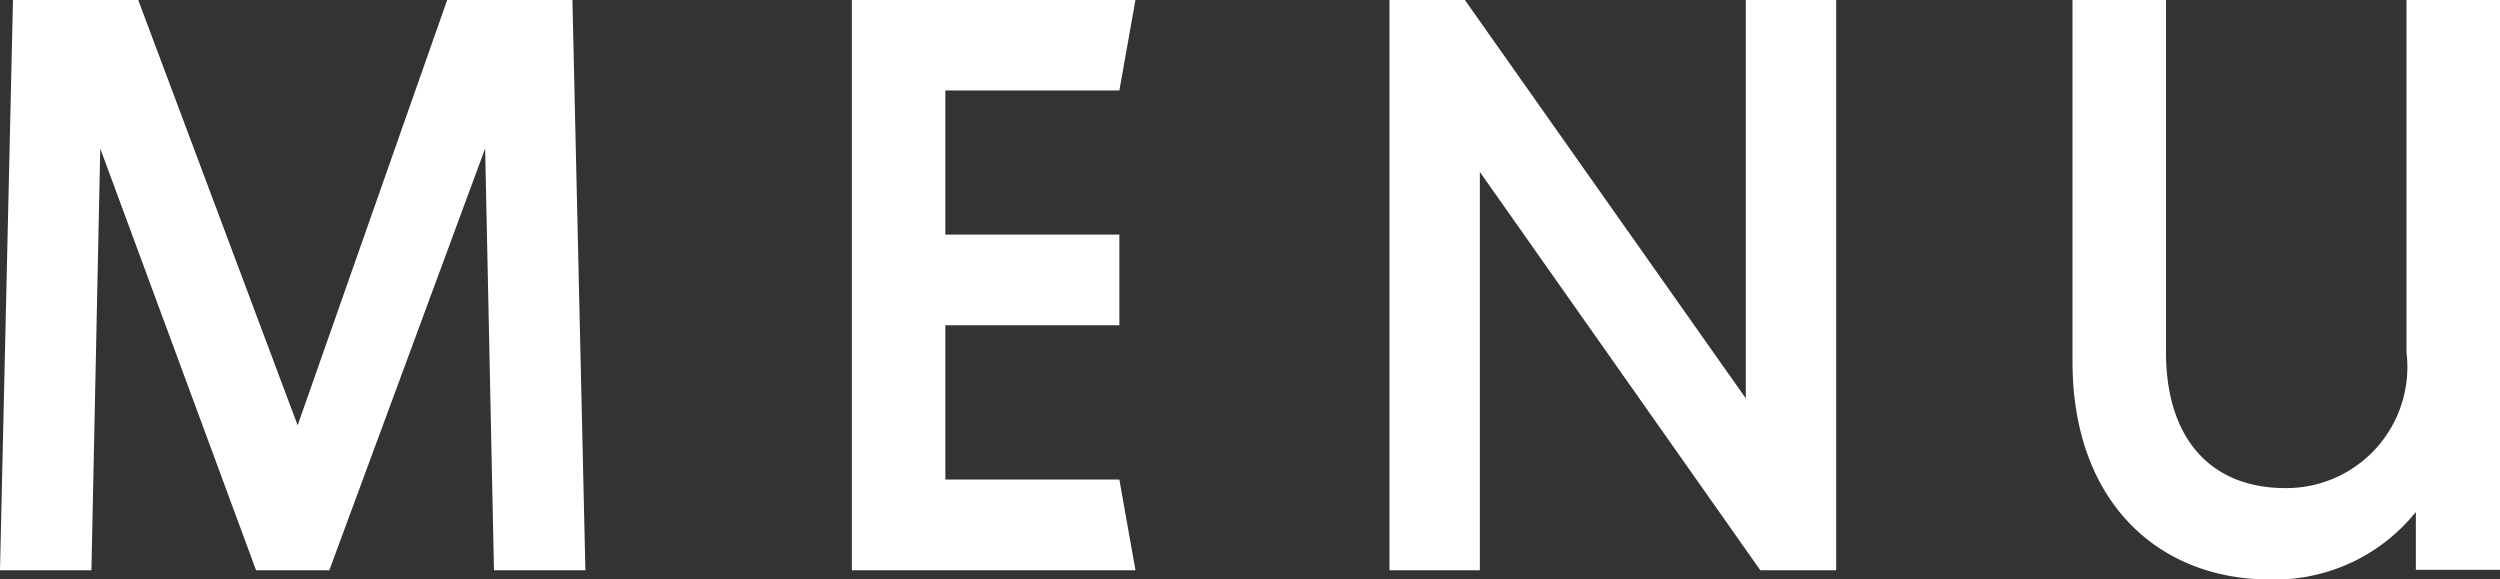
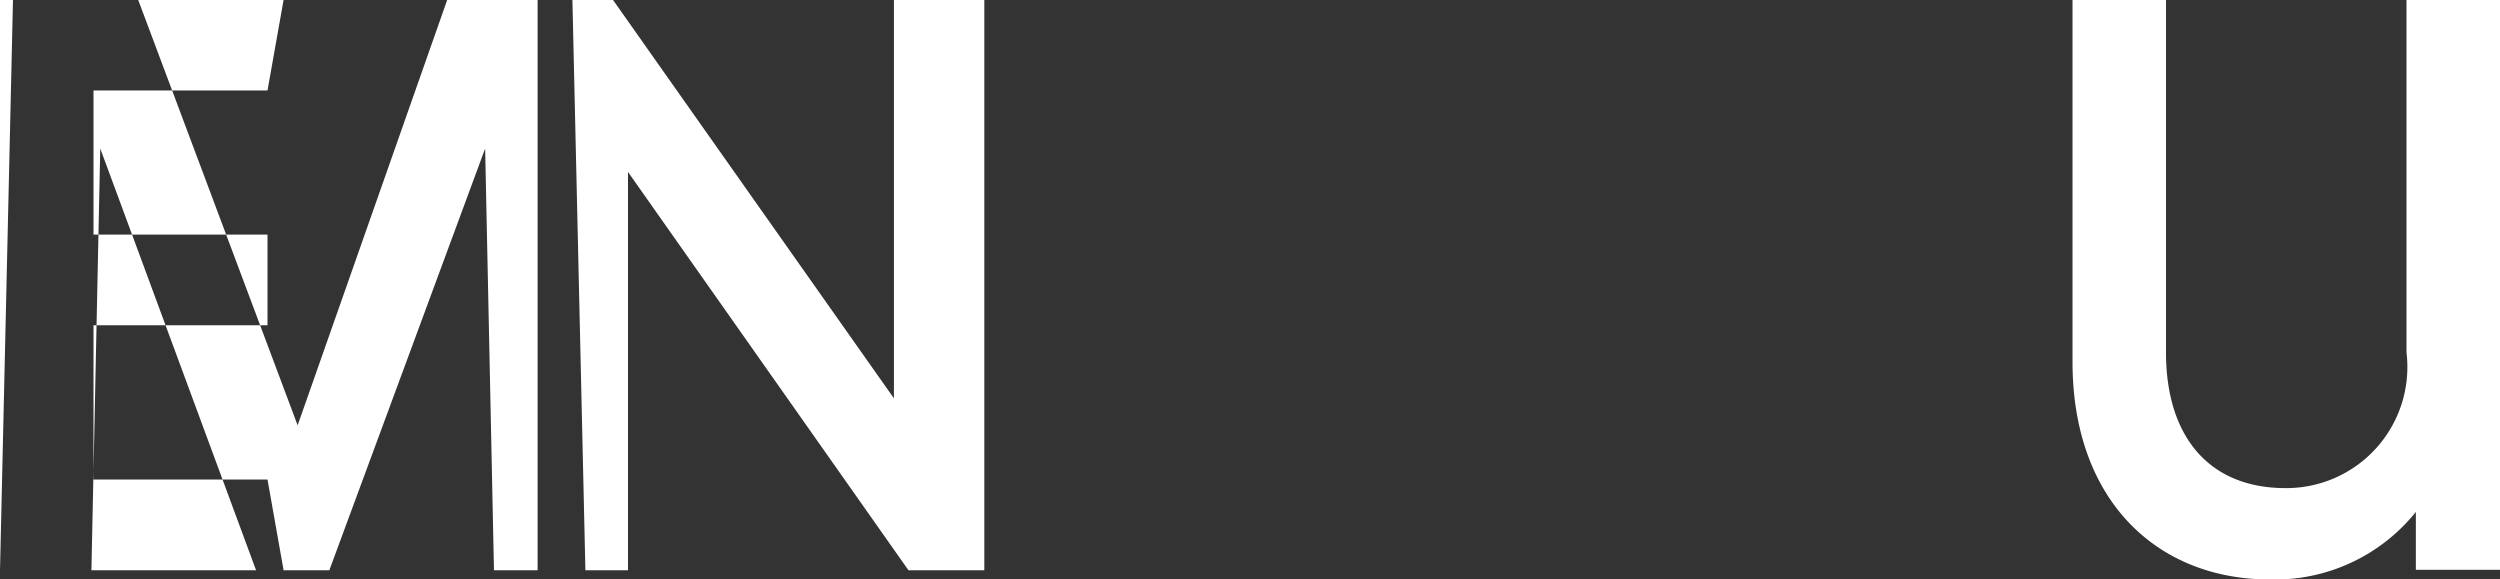
<svg xmlns="http://www.w3.org/2000/svg" width="48.13" height="11.156" viewBox="0 0 48.13 11.156">
  <rect x="0" y="0" width="48.13" height="11.156" fill="#333333" stroke="none" />
  <defs>
    <style>
      .cls-1 {
        fill: #fff;
        fill-rule: evenodd;
      }
    </style>
  </defs>
-   <path id="txt_gnav.svg" class="cls-1" d="M1566.75,309.823h1.76l0.17-8.12,3,8.12h1.41l3-8.12,0.17,8.12h1.76l-0.25-10.982h-2.41l-2.88,8.191-3.07-8.191H1567Zm16.4,0h5.46l-0.31-1.747h-3.35v-2.97h3.35v-1.745h-3.35v-2.775h3.35l0.31-1.745h-5.46v10.982Zm10.35,0h1.74v-7.669l5.4,7.669h1.46V298.841h-1.74v7.672l-5.41-7.672h-1.45v10.982ZM1610.45,310a3.483,3.483,0,0,0,2.81-1.3v1.114h1.62V298.841h-1.8v6.789a2.331,2.331,0,0,1-2.33,2.611c-1.47,0-2.3-.99-2.3-2.611v-6.789h-1.8v6.967C1606.65,308.492,1608.29,310,1610.45,310Z" transform="translate(-1566.75 -298.844)" />
+   <path id="txt_gnav.svg" class="cls-1" d="M1566.75,309.823h1.76l0.17-8.12,3,8.12h1.41l3-8.12,0.17,8.12h1.76l-0.25-10.982h-2.41l-2.88,8.191-3.07-8.191H1567Zh5.46l-0.31-1.747h-3.35v-2.97h3.35v-1.745h-3.35v-2.775h3.35l0.31-1.745h-5.46v10.982Zm10.35,0h1.74v-7.669l5.4,7.669h1.46V298.841h-1.74v7.672l-5.41-7.672h-1.45v10.982ZM1610.45,310a3.483,3.483,0,0,0,2.81-1.3v1.114h1.62V298.841h-1.8v6.789a2.331,2.331,0,0,1-2.33,2.611c-1.47,0-2.3-.99-2.3-2.611v-6.789h-1.8v6.967C1606.65,308.492,1608.29,310,1610.45,310Z" transform="translate(-1566.75 -298.844)" />
</svg>